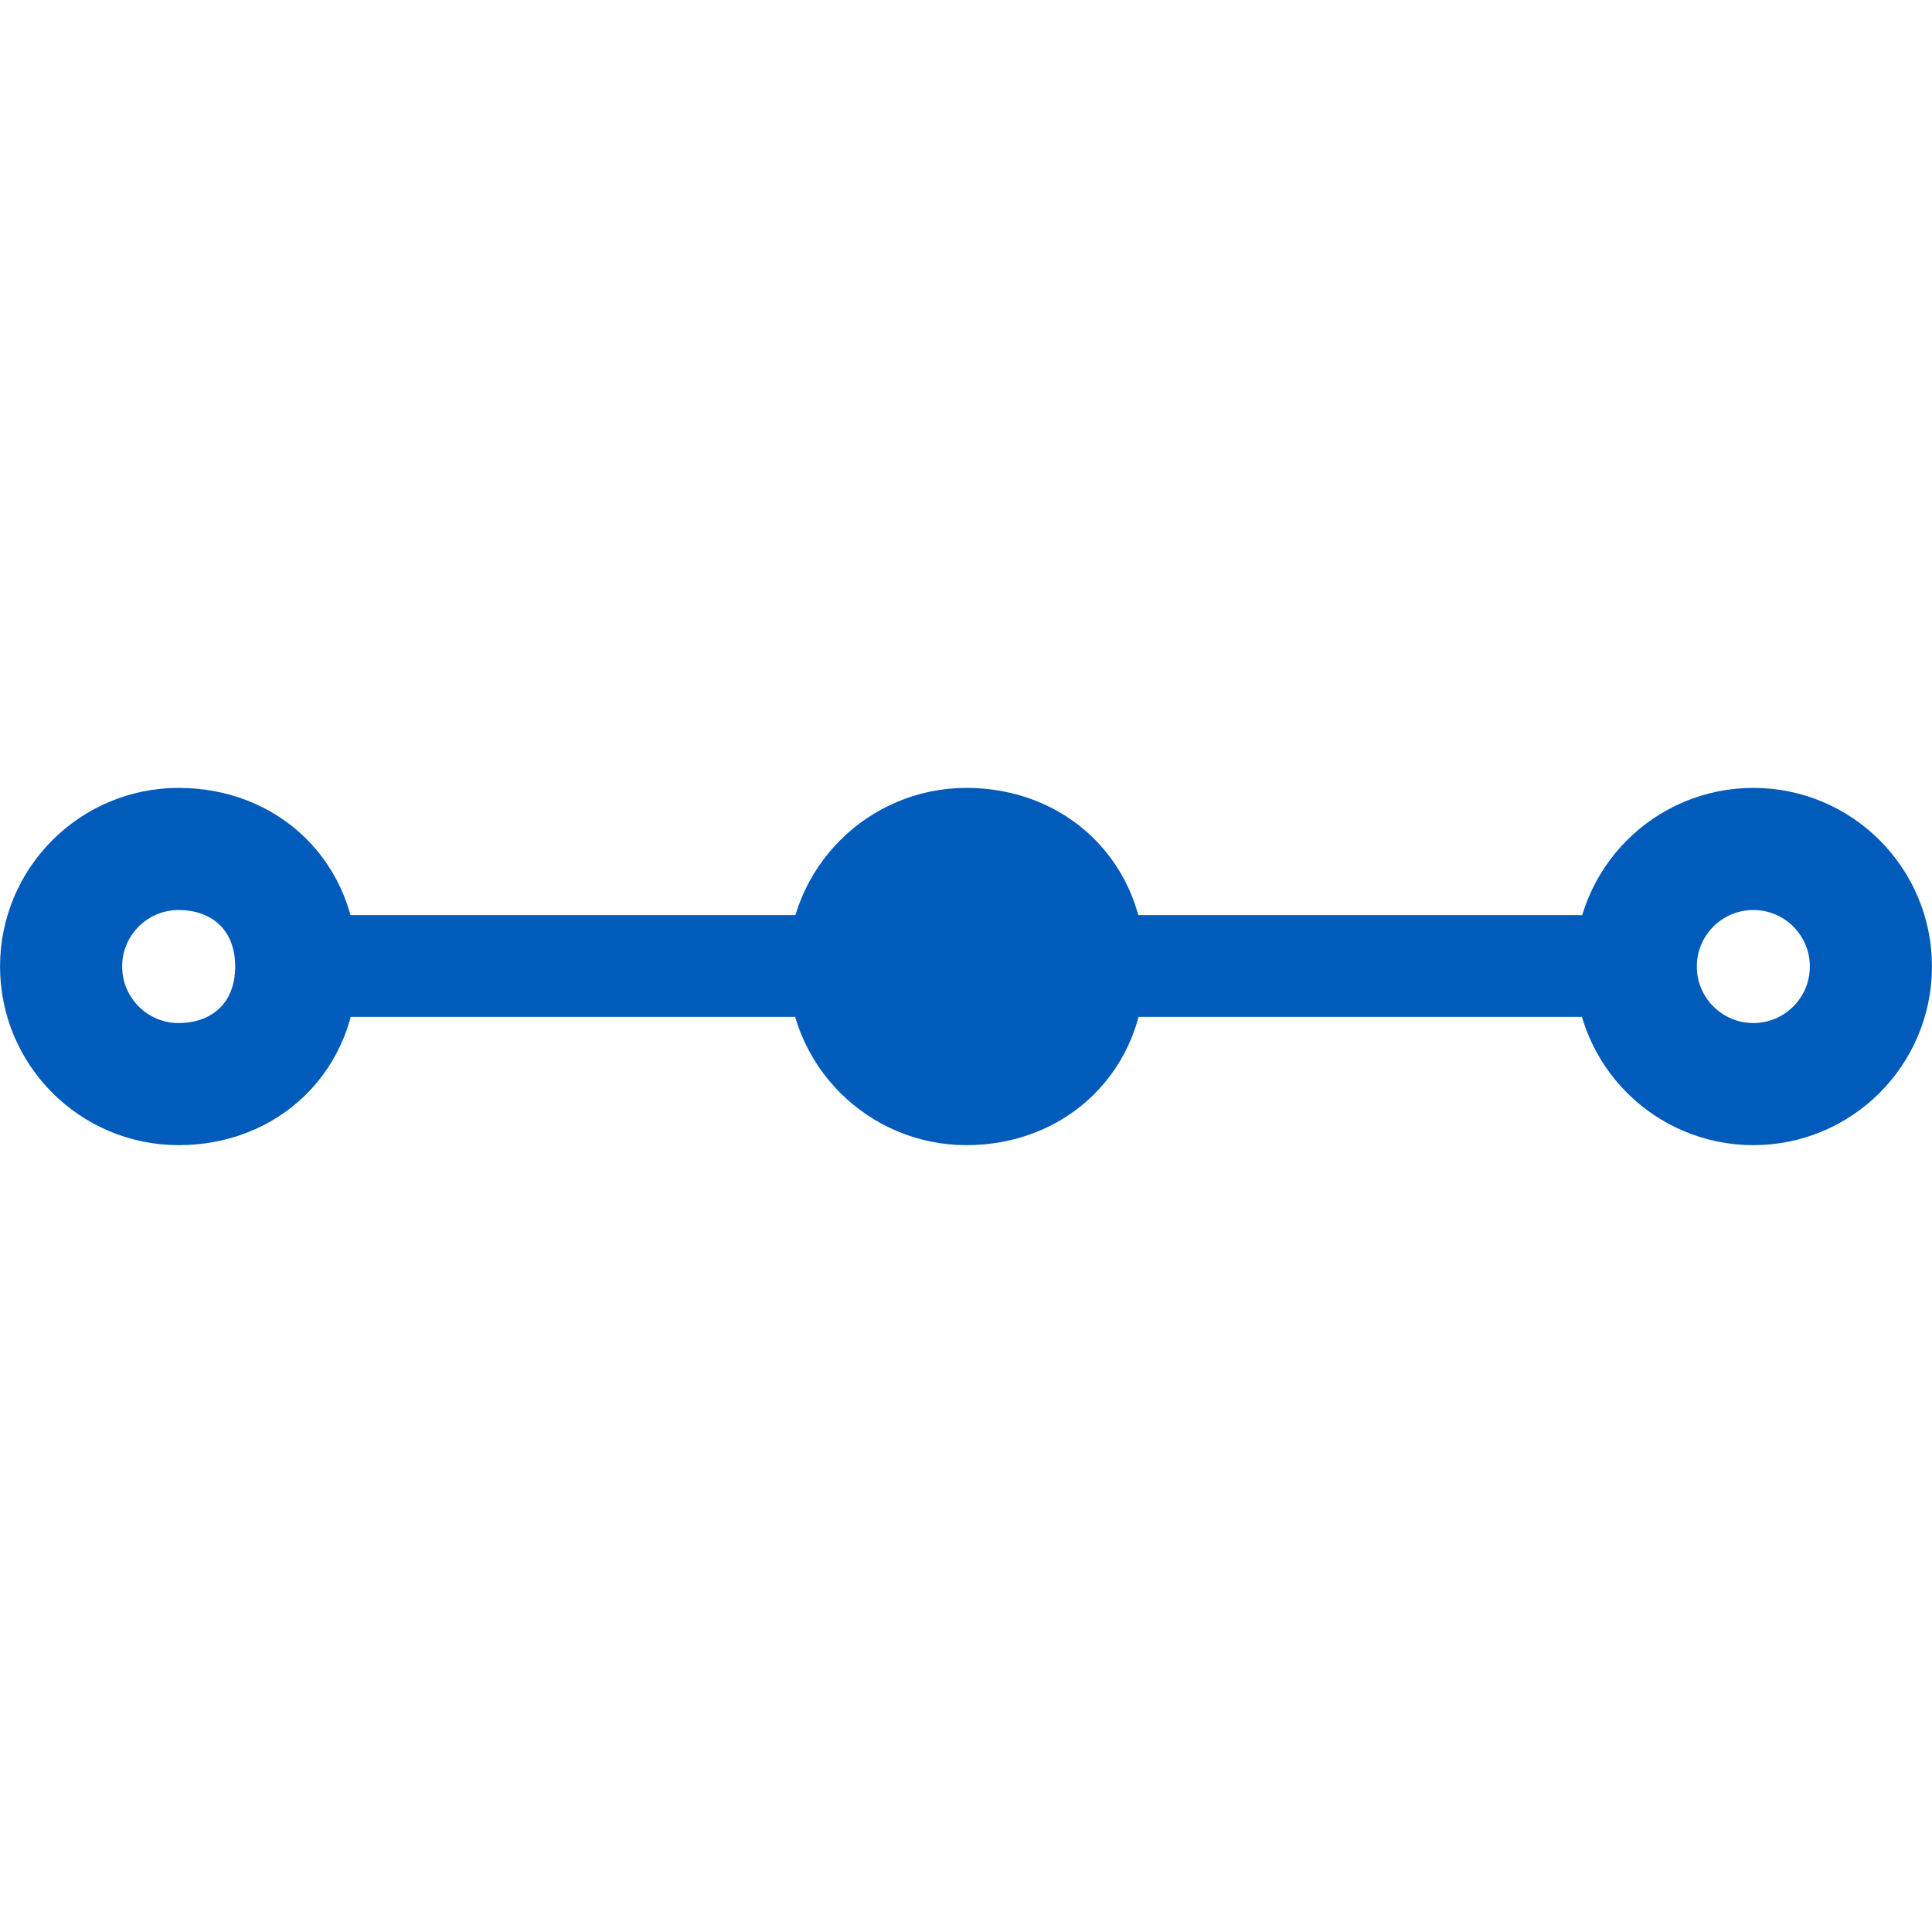
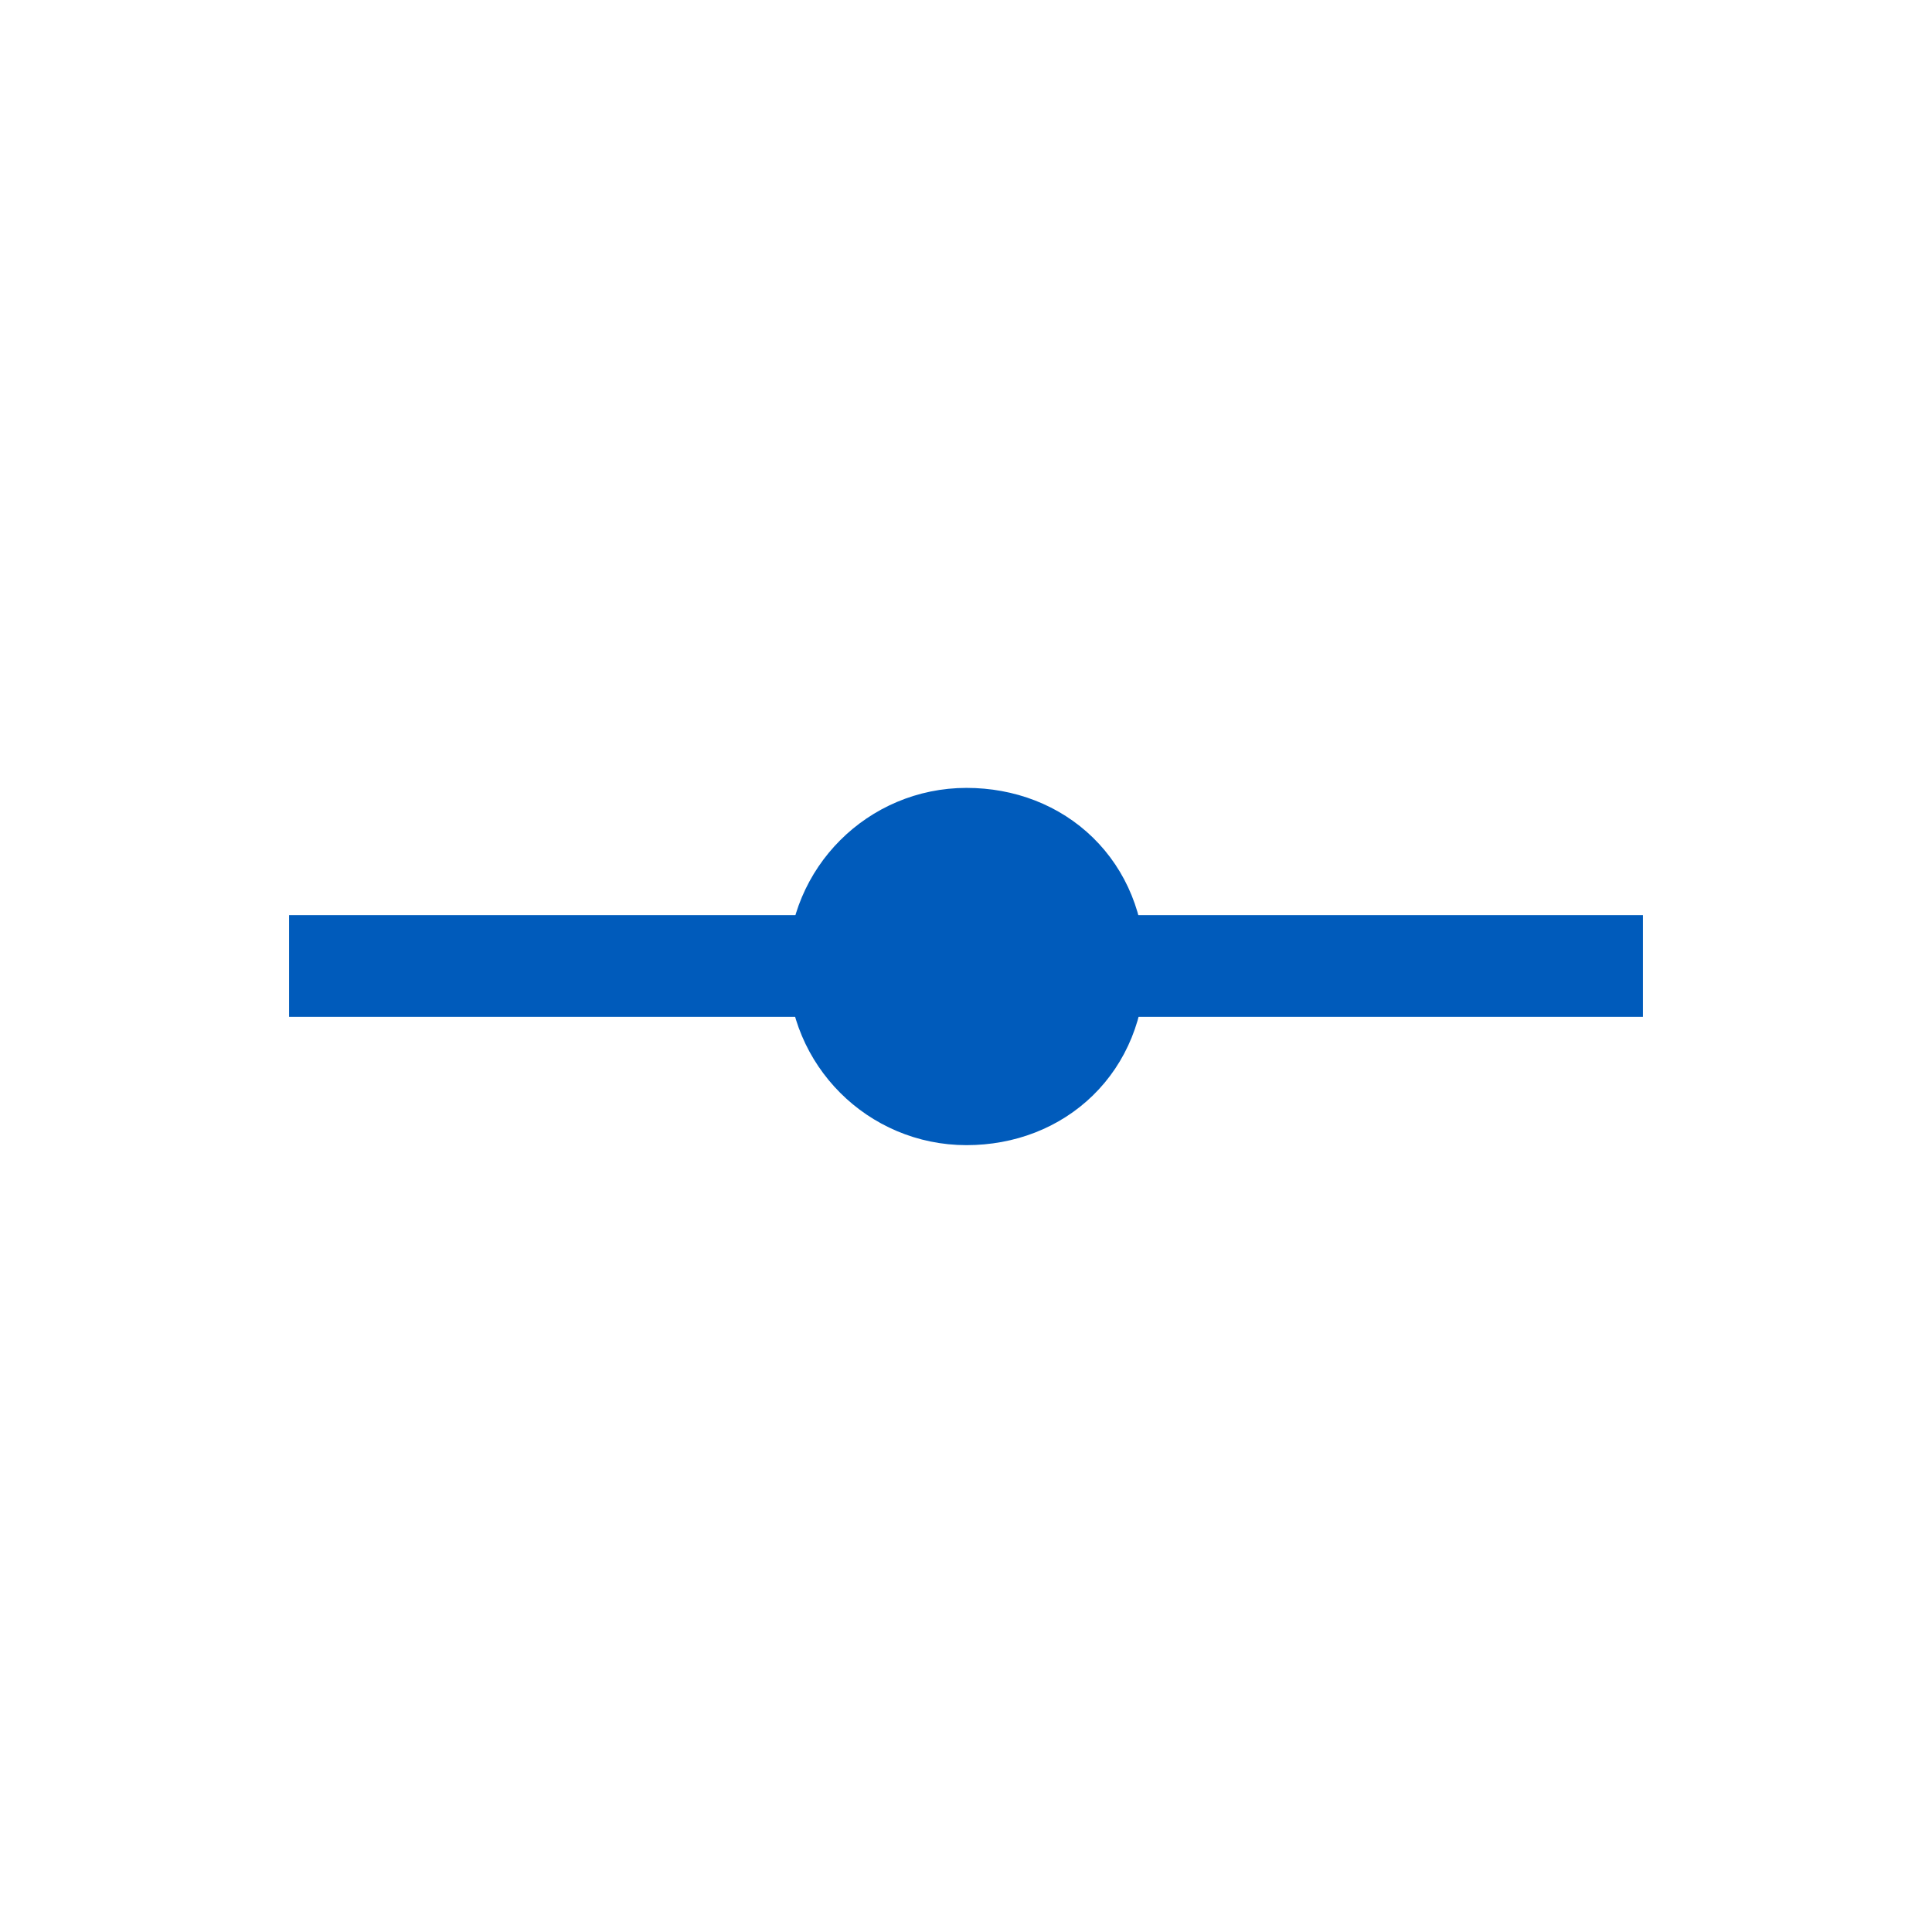
<svg xmlns="http://www.w3.org/2000/svg" width="24" height="24" viewBox="0 0 24 24" fill="none">
  <g clip-path="url(#clip0_2002_221)">
    <g clip-path="url(#clip1_2002_221)">
      <path d="M3.591 12H20.409" stroke="#005BBB" stroke-width="1.264" />
-       <path d="M21.781 13.467C22.587 13.467 23.241 12.813 23.241 12.006C23.241 11.2 22.587 10.546 21.781 10.546C20.974 10.546 20.32 11.2 20.32 12.006C20.32 12.813 20.974 13.467 21.781 13.467Z" stroke="#005BBB" stroke-width="1.517" />
      <path d="M13.467 12.006C13.467 12.882 12.833 13.467 12.006 13.467C11.2 13.467 10.546 12.813 10.546 12.006C10.546 11.2 11.2 10.546 12.006 10.546C12.833 10.546 13.467 11.13 13.467 12.006Z" fill="#005BBB" stroke="#005BBB" stroke-width="1.517" />
-       <path d="M3.68 12.006C3.68 12.882 3.046 13.467 2.219 13.467C1.413 13.467 0.759 12.813 0.759 12.006C0.759 11.2 1.413 10.546 2.219 10.546C3.046 10.546 3.68 11.13 3.68 12.006Z" stroke="#005BBB" stroke-width="1.517" />
    </g>
  </g>
  <defs>
    <clipPath id="clip0_2002_221">
      <rect width="24" height="24" fill="white" />
    </clipPath>
    <clipPath id="clip1_2002_221">
      <rect width="24" height="24" fill="white" />
    </clipPath>
  </defs>
</svg>